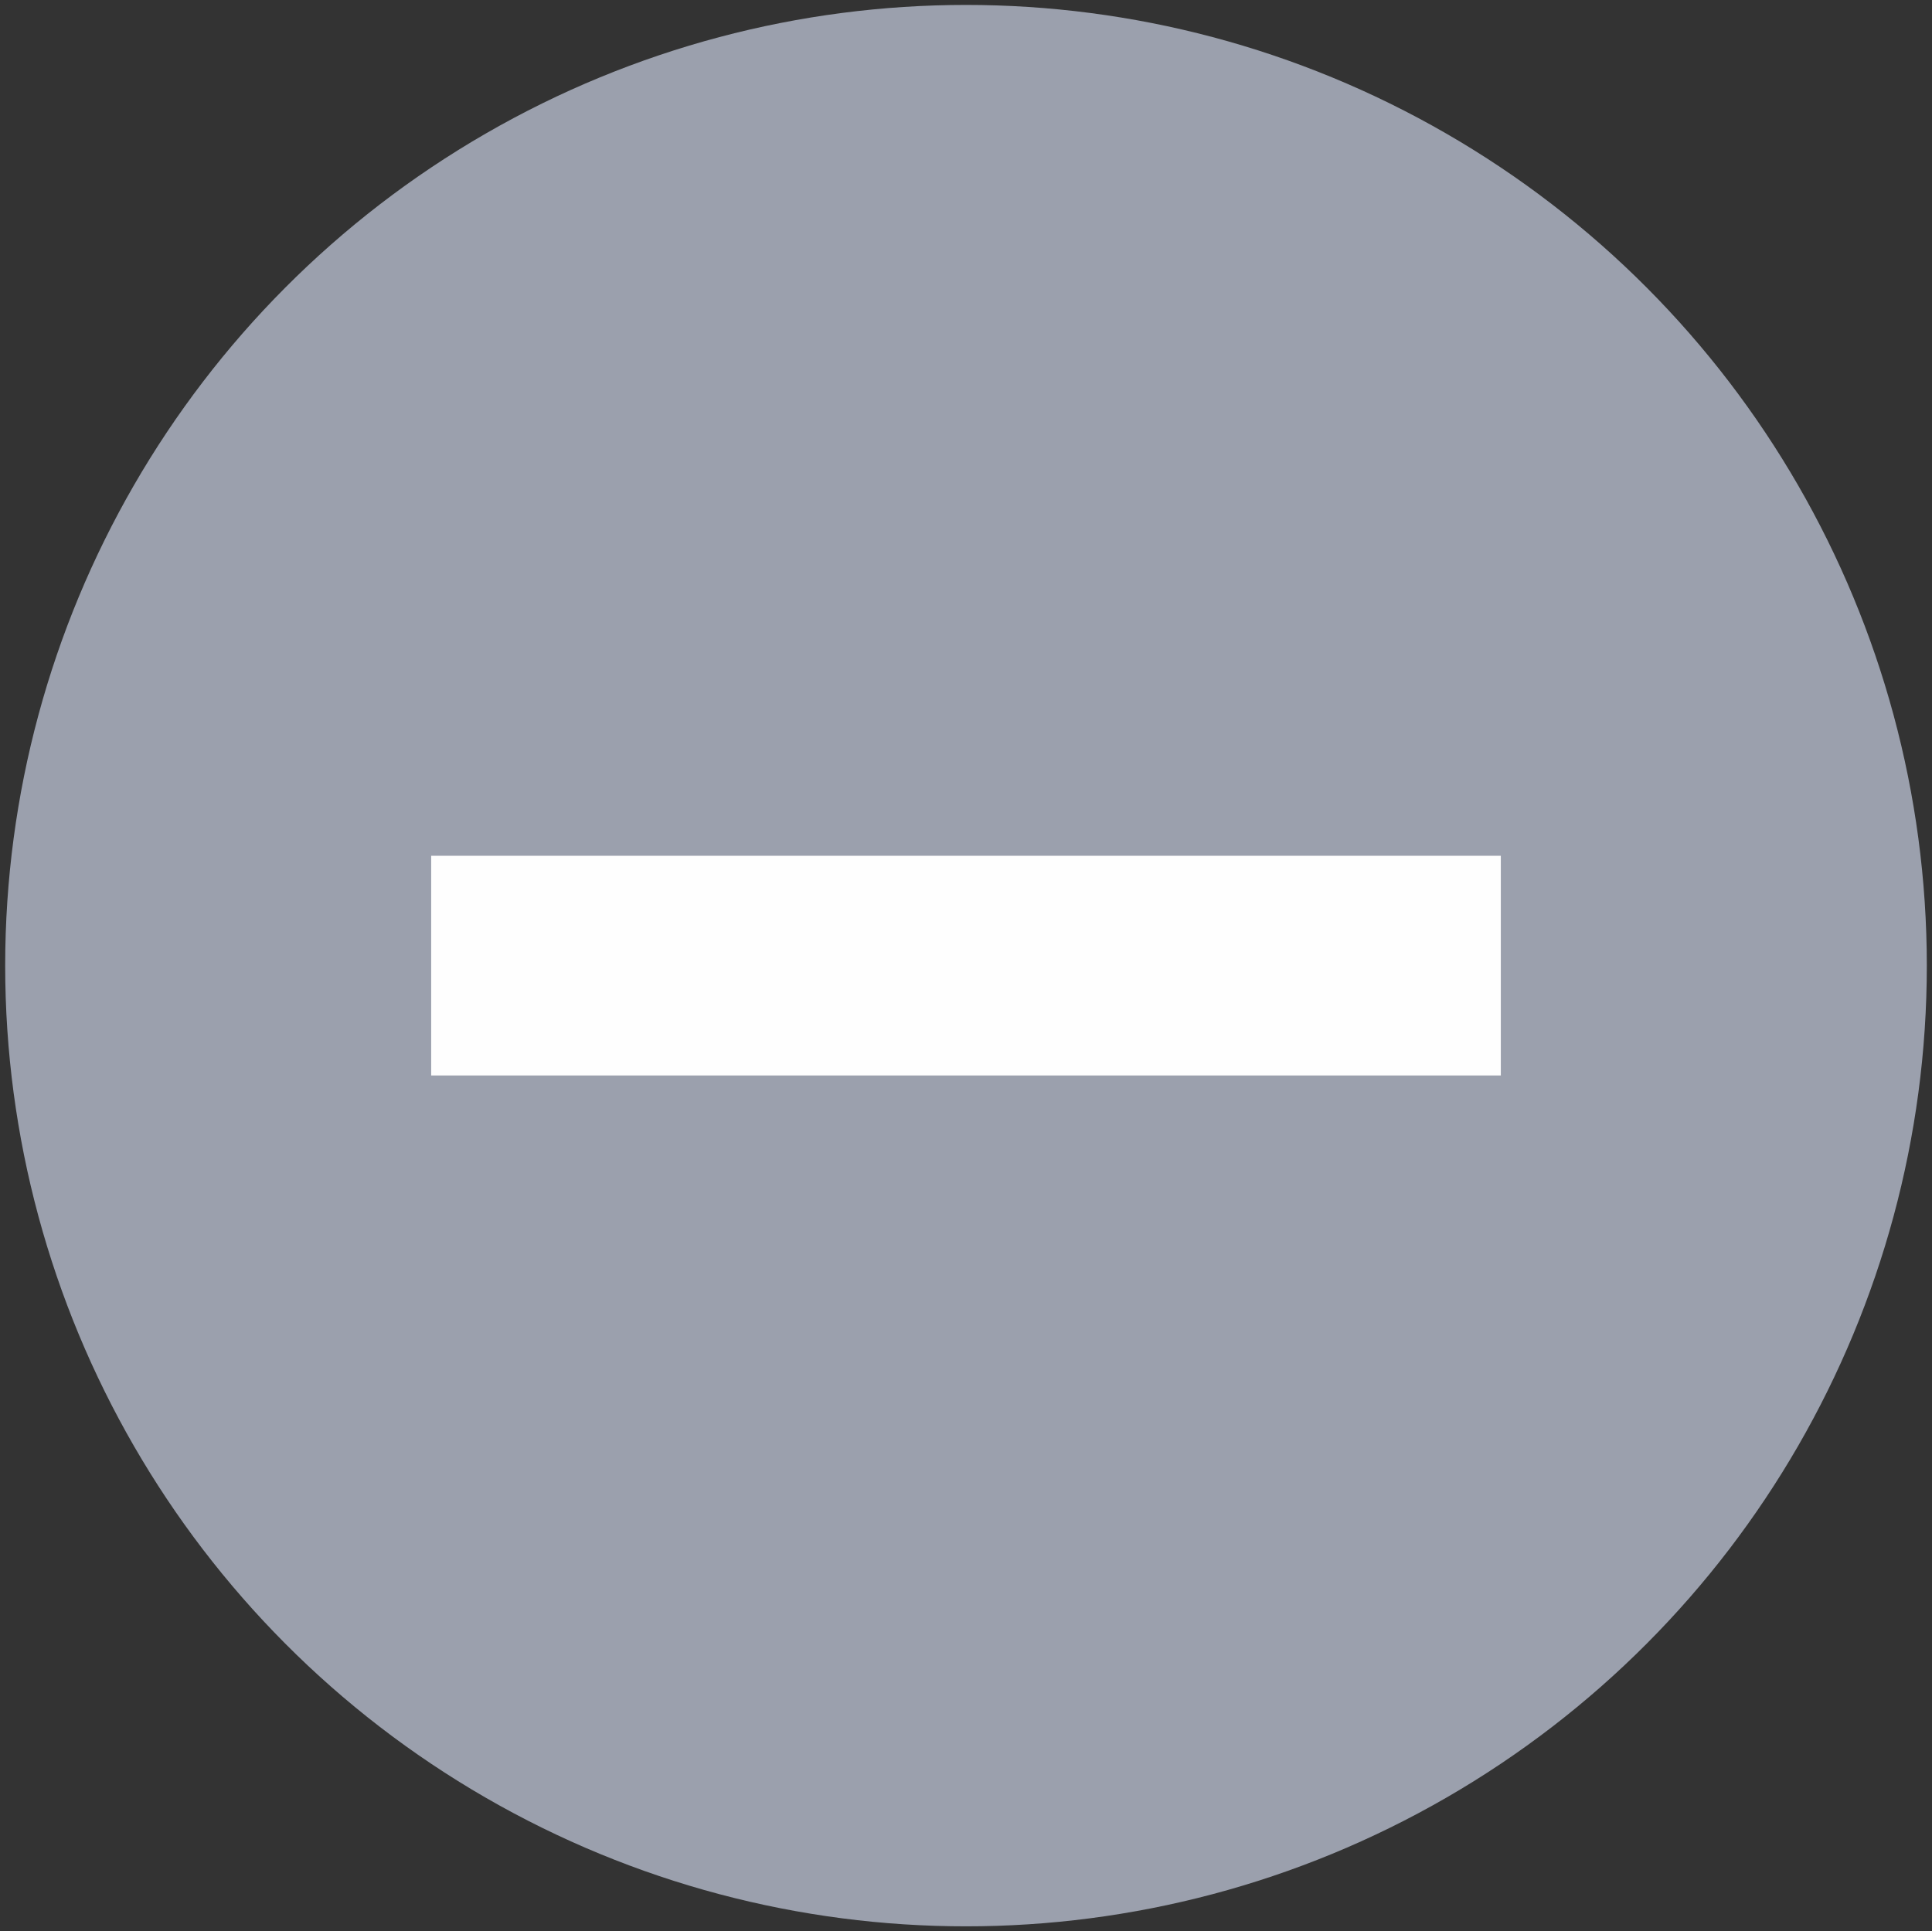
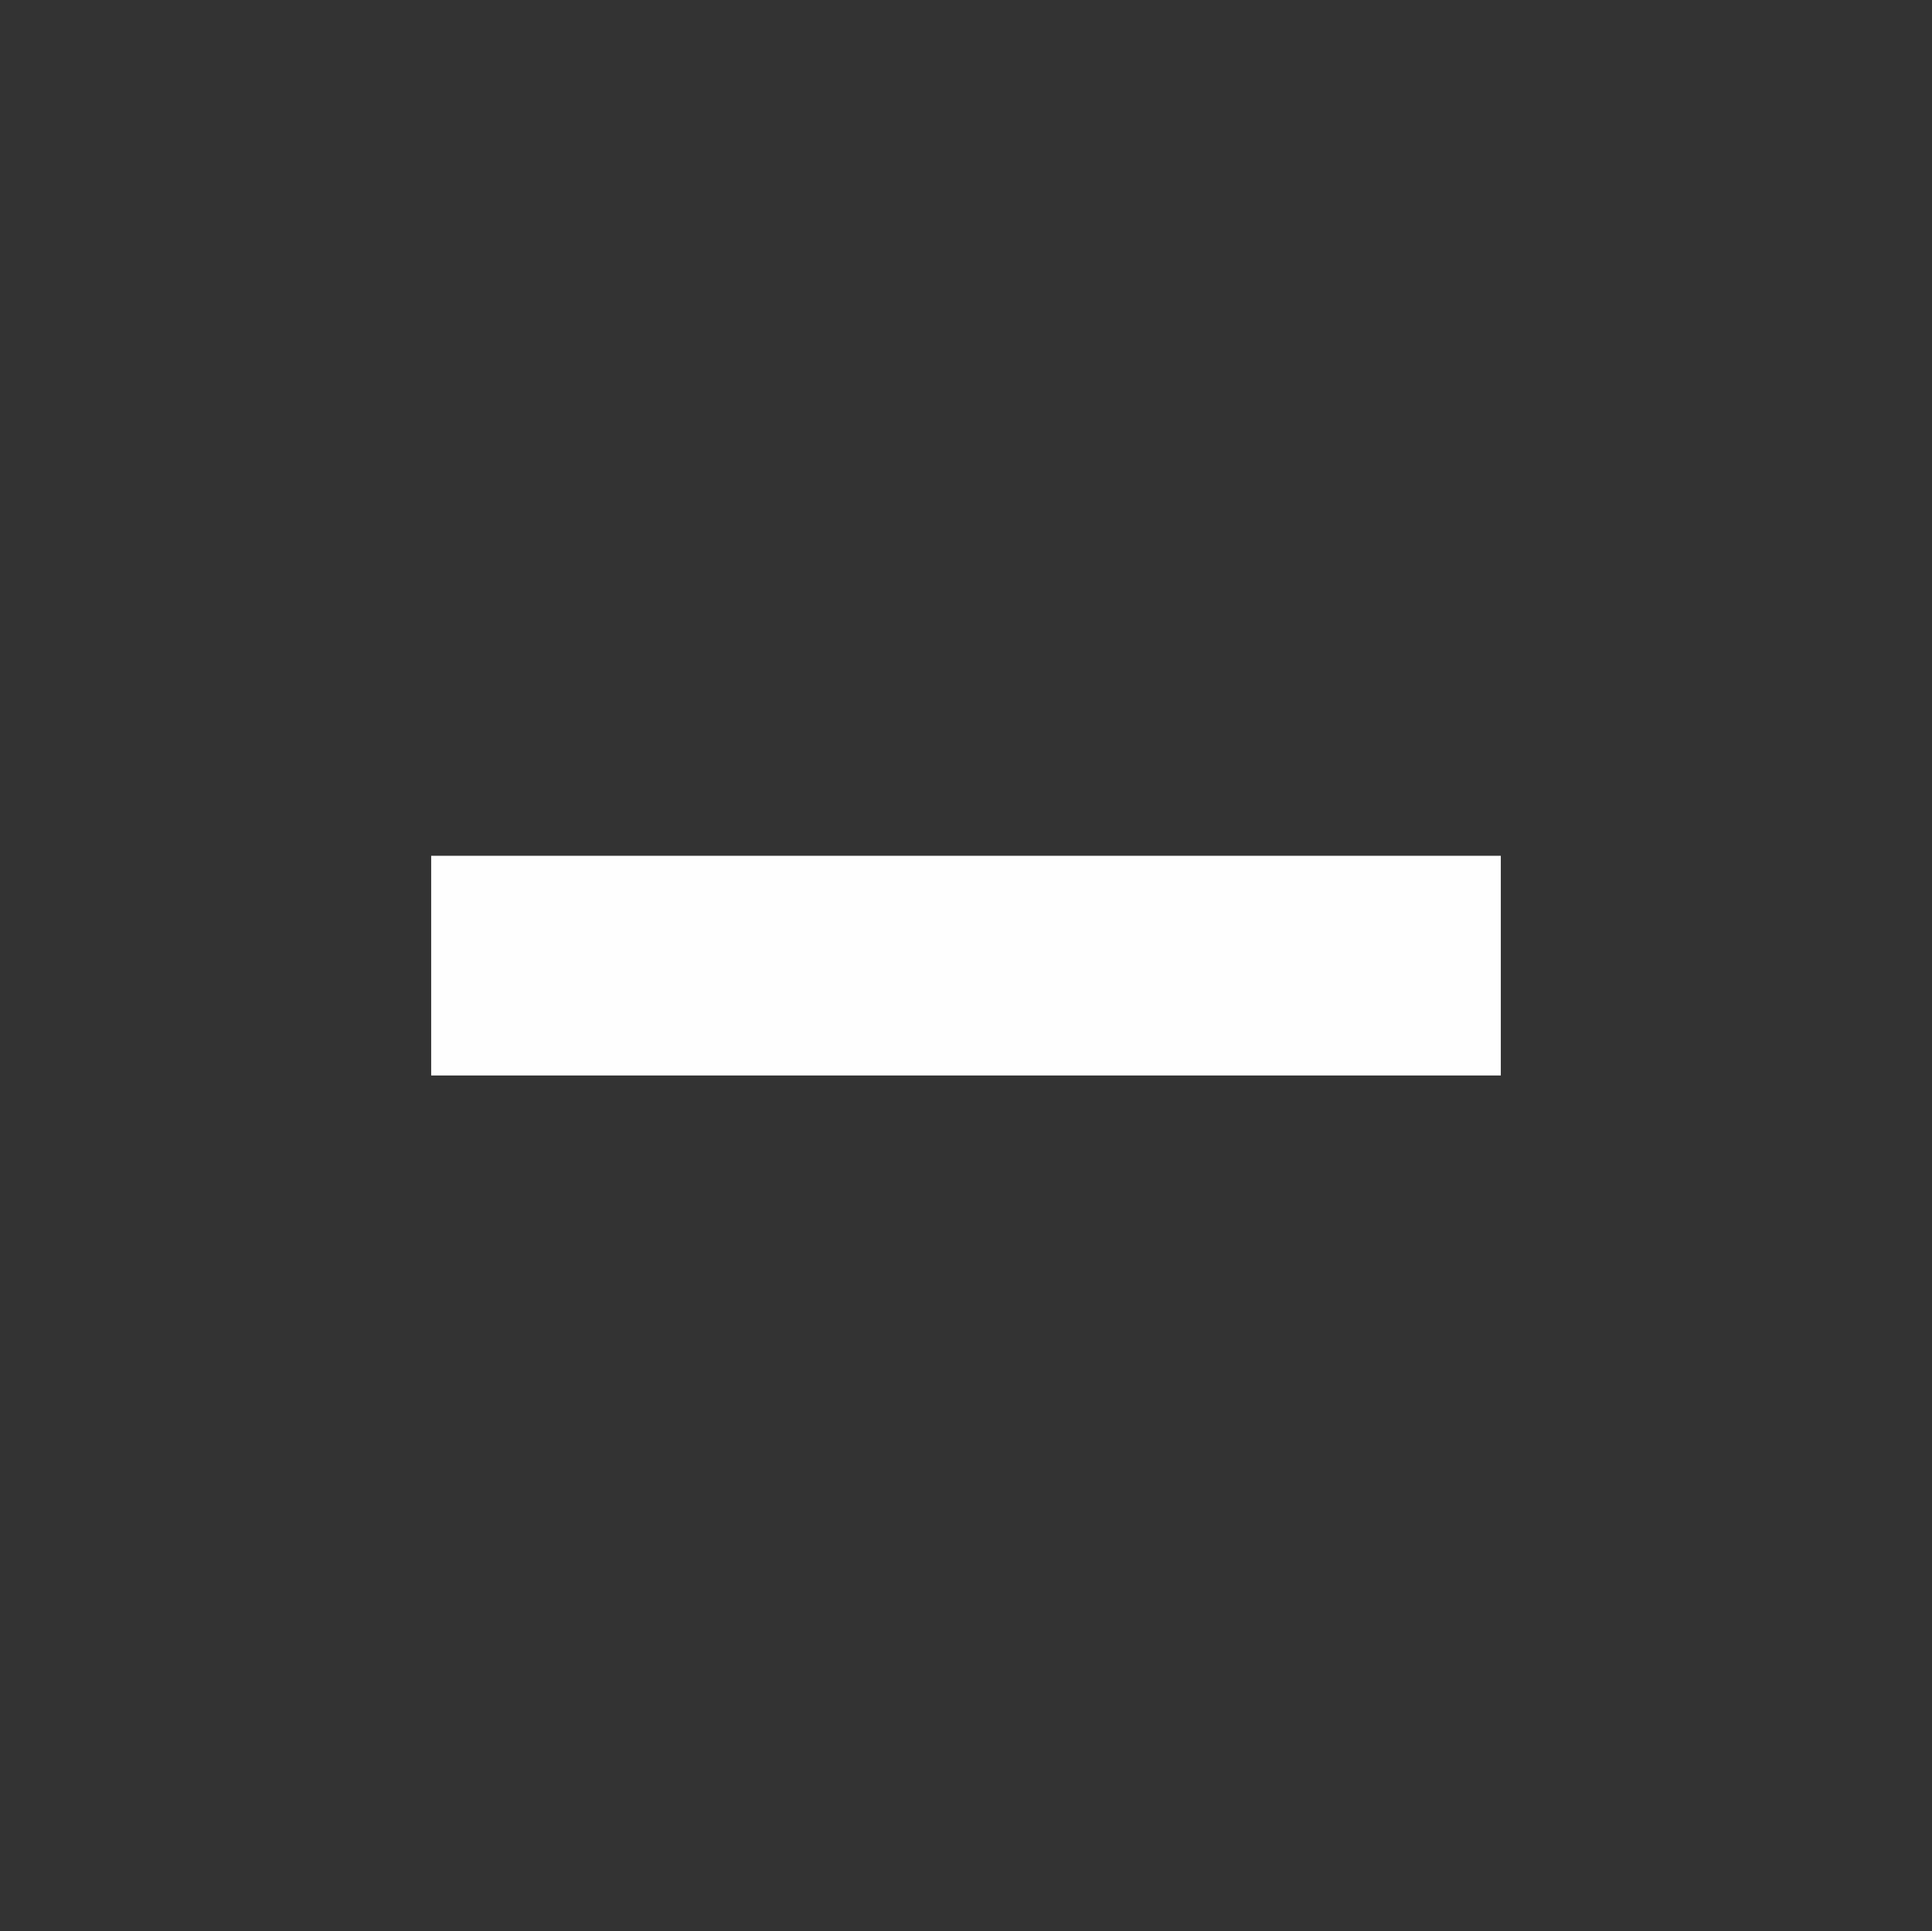
<svg xmlns="http://www.w3.org/2000/svg" version="1.1" id="Layer_1" x="0px" y="0px" width="409.196px" height="409.089px" viewBox="0 0 409.196 409.089" enable-background="new 0 0 409.196 409.089" xml:space="preserve">
  <rect x="0" y="0" width="409.196" height="409.089" fill="#333333" stroke="none" />
-   <circle fill="#9ba0ad" cx="204.598" cy="204.544" r="203.5" />
  <rect x="91.323" y="181.276" fill="#FEFEFE" width="226.549" height="46.537" />
</svg>